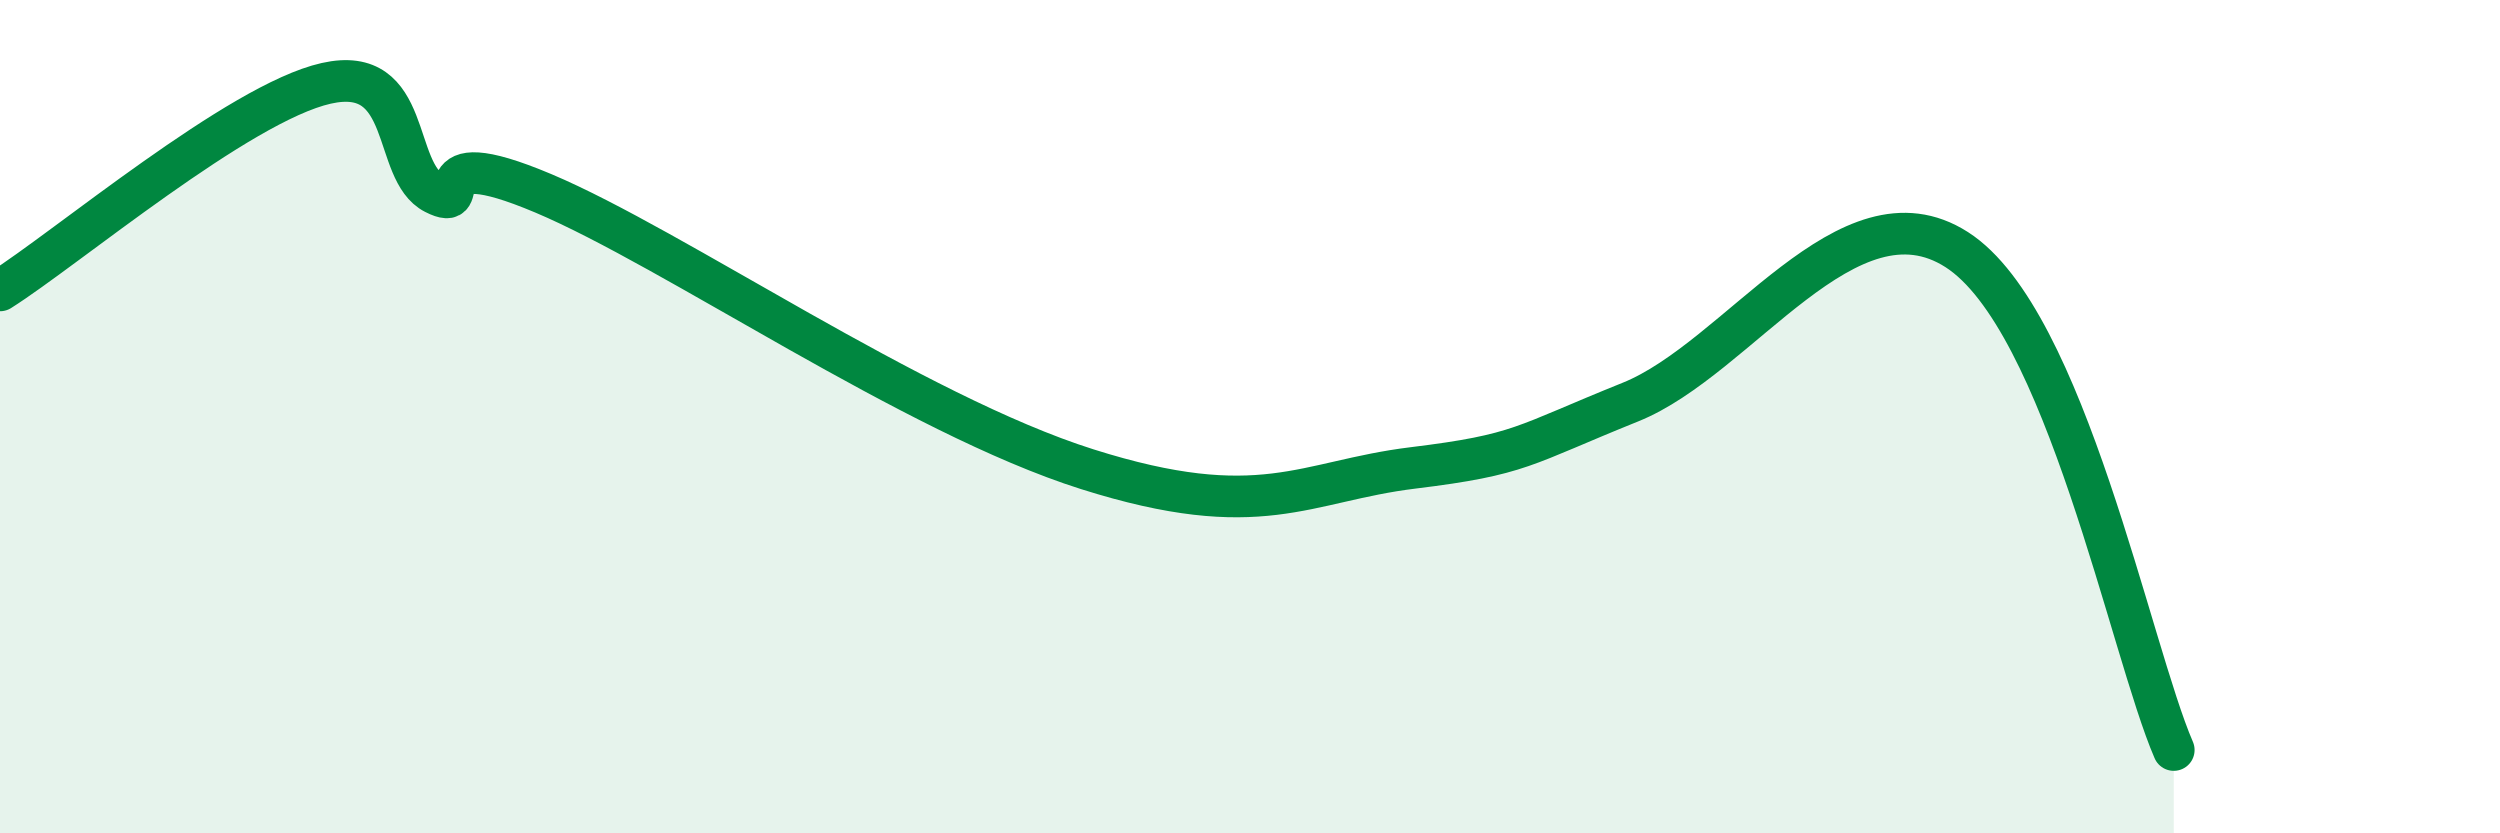
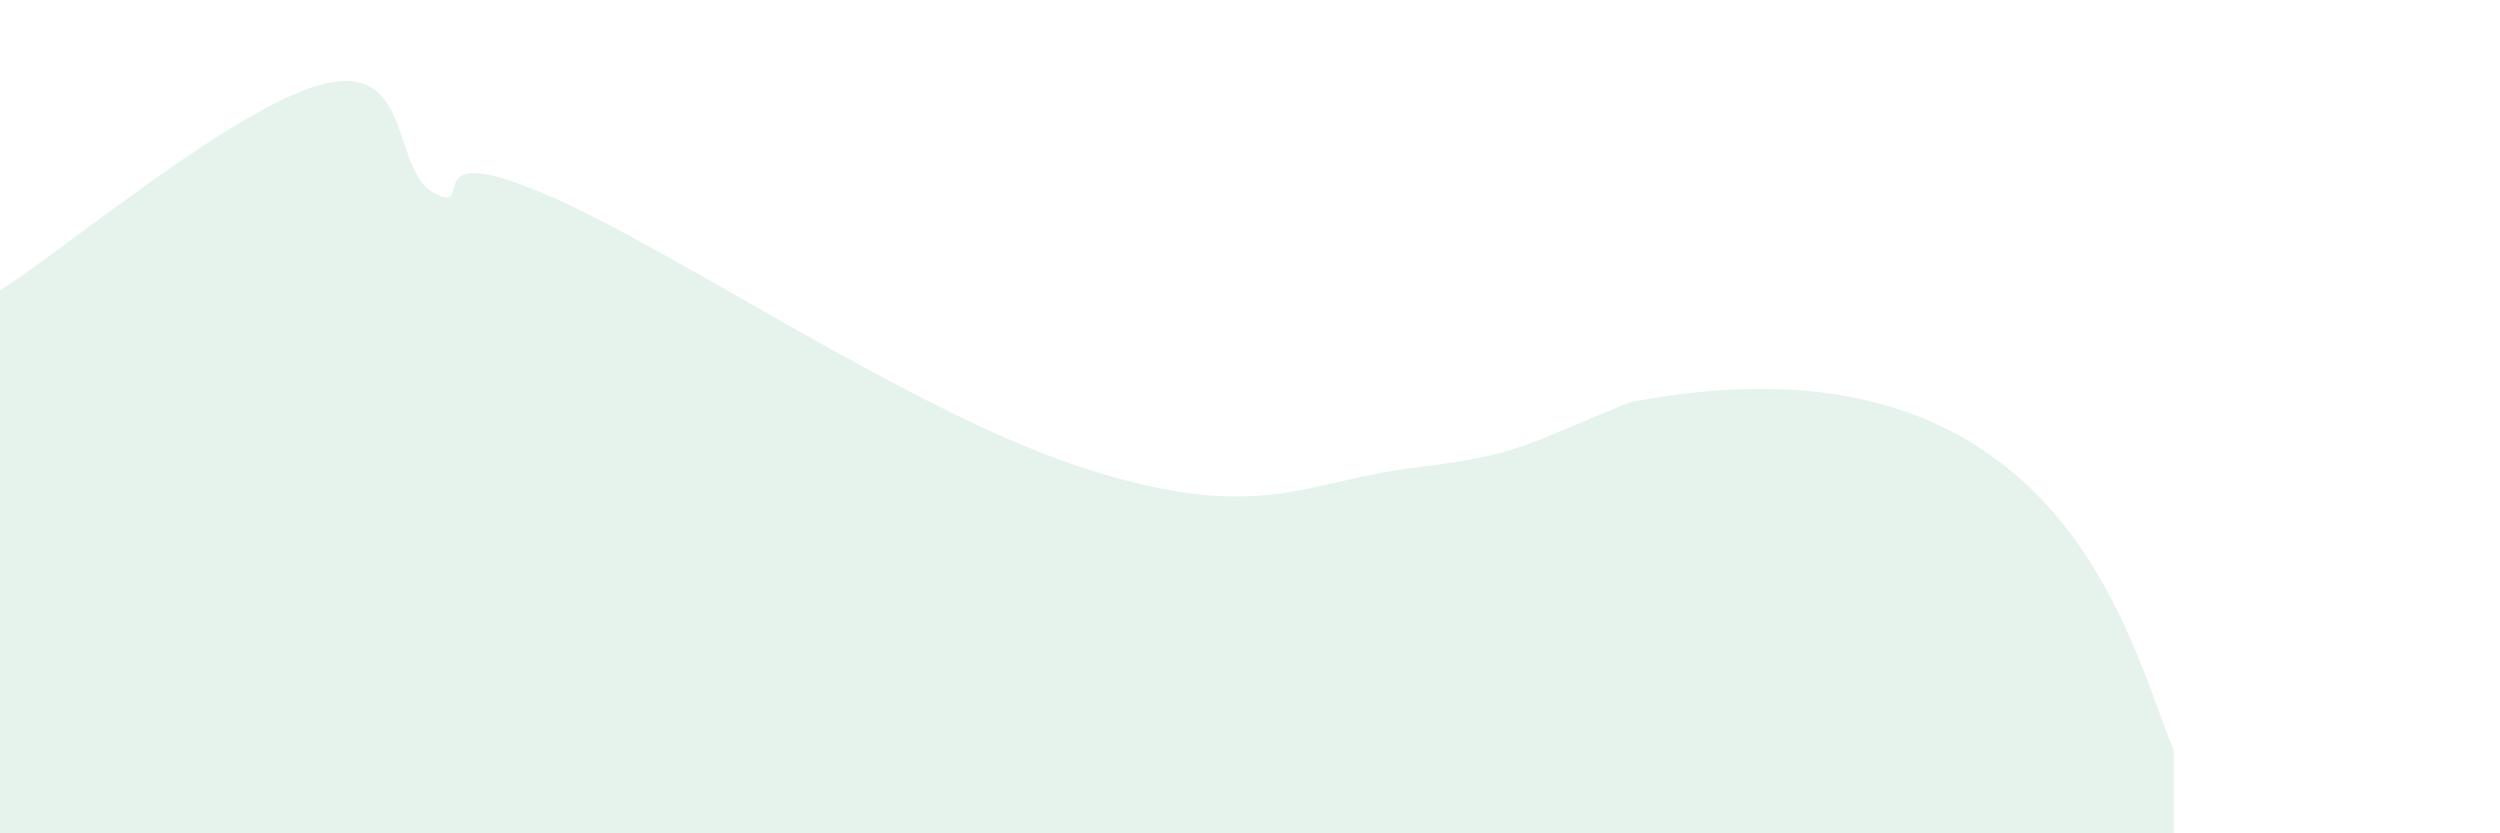
<svg xmlns="http://www.w3.org/2000/svg" width="60" height="20" viewBox="0 0 60 20">
-   <path d="M 0,6.97 C 1.57,5.98 5.74,2.47 7.83,2 C 9.92,1.53 9.39,4.11 10.43,4.64 C 11.47,5.17 9.91,3.32 13.04,4.64 C 16.17,5.96 21.92,9.94 26.09,11.26 C 30.26,12.58 31.3,11.55 33.91,11.23 C 36.52,10.91 36.52,10.7 39.13,9.65 C 41.74,8.6 44.35,4.32 46.96,5.99 C 49.57,7.66 51.13,15.6 52.17,18L52.17 20L0 20Z" fill="#008740" opacity="0.1" stroke-linecap="round" stroke-linejoin="round" />
-   <path d="M 0,6.97 C 1.57,5.98 5.74,2.47 7.83,2 C 9.92,1.53 9.39,4.11 10.43,4.64 C 11.47,5.17 9.91,3.32 13.04,4.64 C 16.17,5.96 21.92,9.94 26.09,11.26 C 30.26,12.58 31.3,11.55 33.91,11.23 C 36.52,10.91 36.52,10.7 39.13,9.65 C 41.74,8.6 44.35,4.32 46.96,5.99 C 49.57,7.66 51.13,15.6 52.17,18" stroke="#008740" stroke-width="1" fill="none" stroke-linecap="round" stroke-linejoin="round" />
+   <path d="M 0,6.97 C 1.57,5.98 5.74,2.47 7.83,2 C 9.92,1.53 9.39,4.11 10.43,4.64 C 11.47,5.17 9.91,3.32 13.04,4.64 C 16.17,5.96 21.92,9.94 26.09,11.26 C 30.26,12.58 31.3,11.55 33.91,11.23 C 36.52,10.91 36.52,10.7 39.13,9.65 C 49.57,7.66 51.13,15.6 52.17,18L52.17 20L0 20Z" fill="#008740" opacity="0.1" stroke-linecap="round" stroke-linejoin="round" />
</svg>